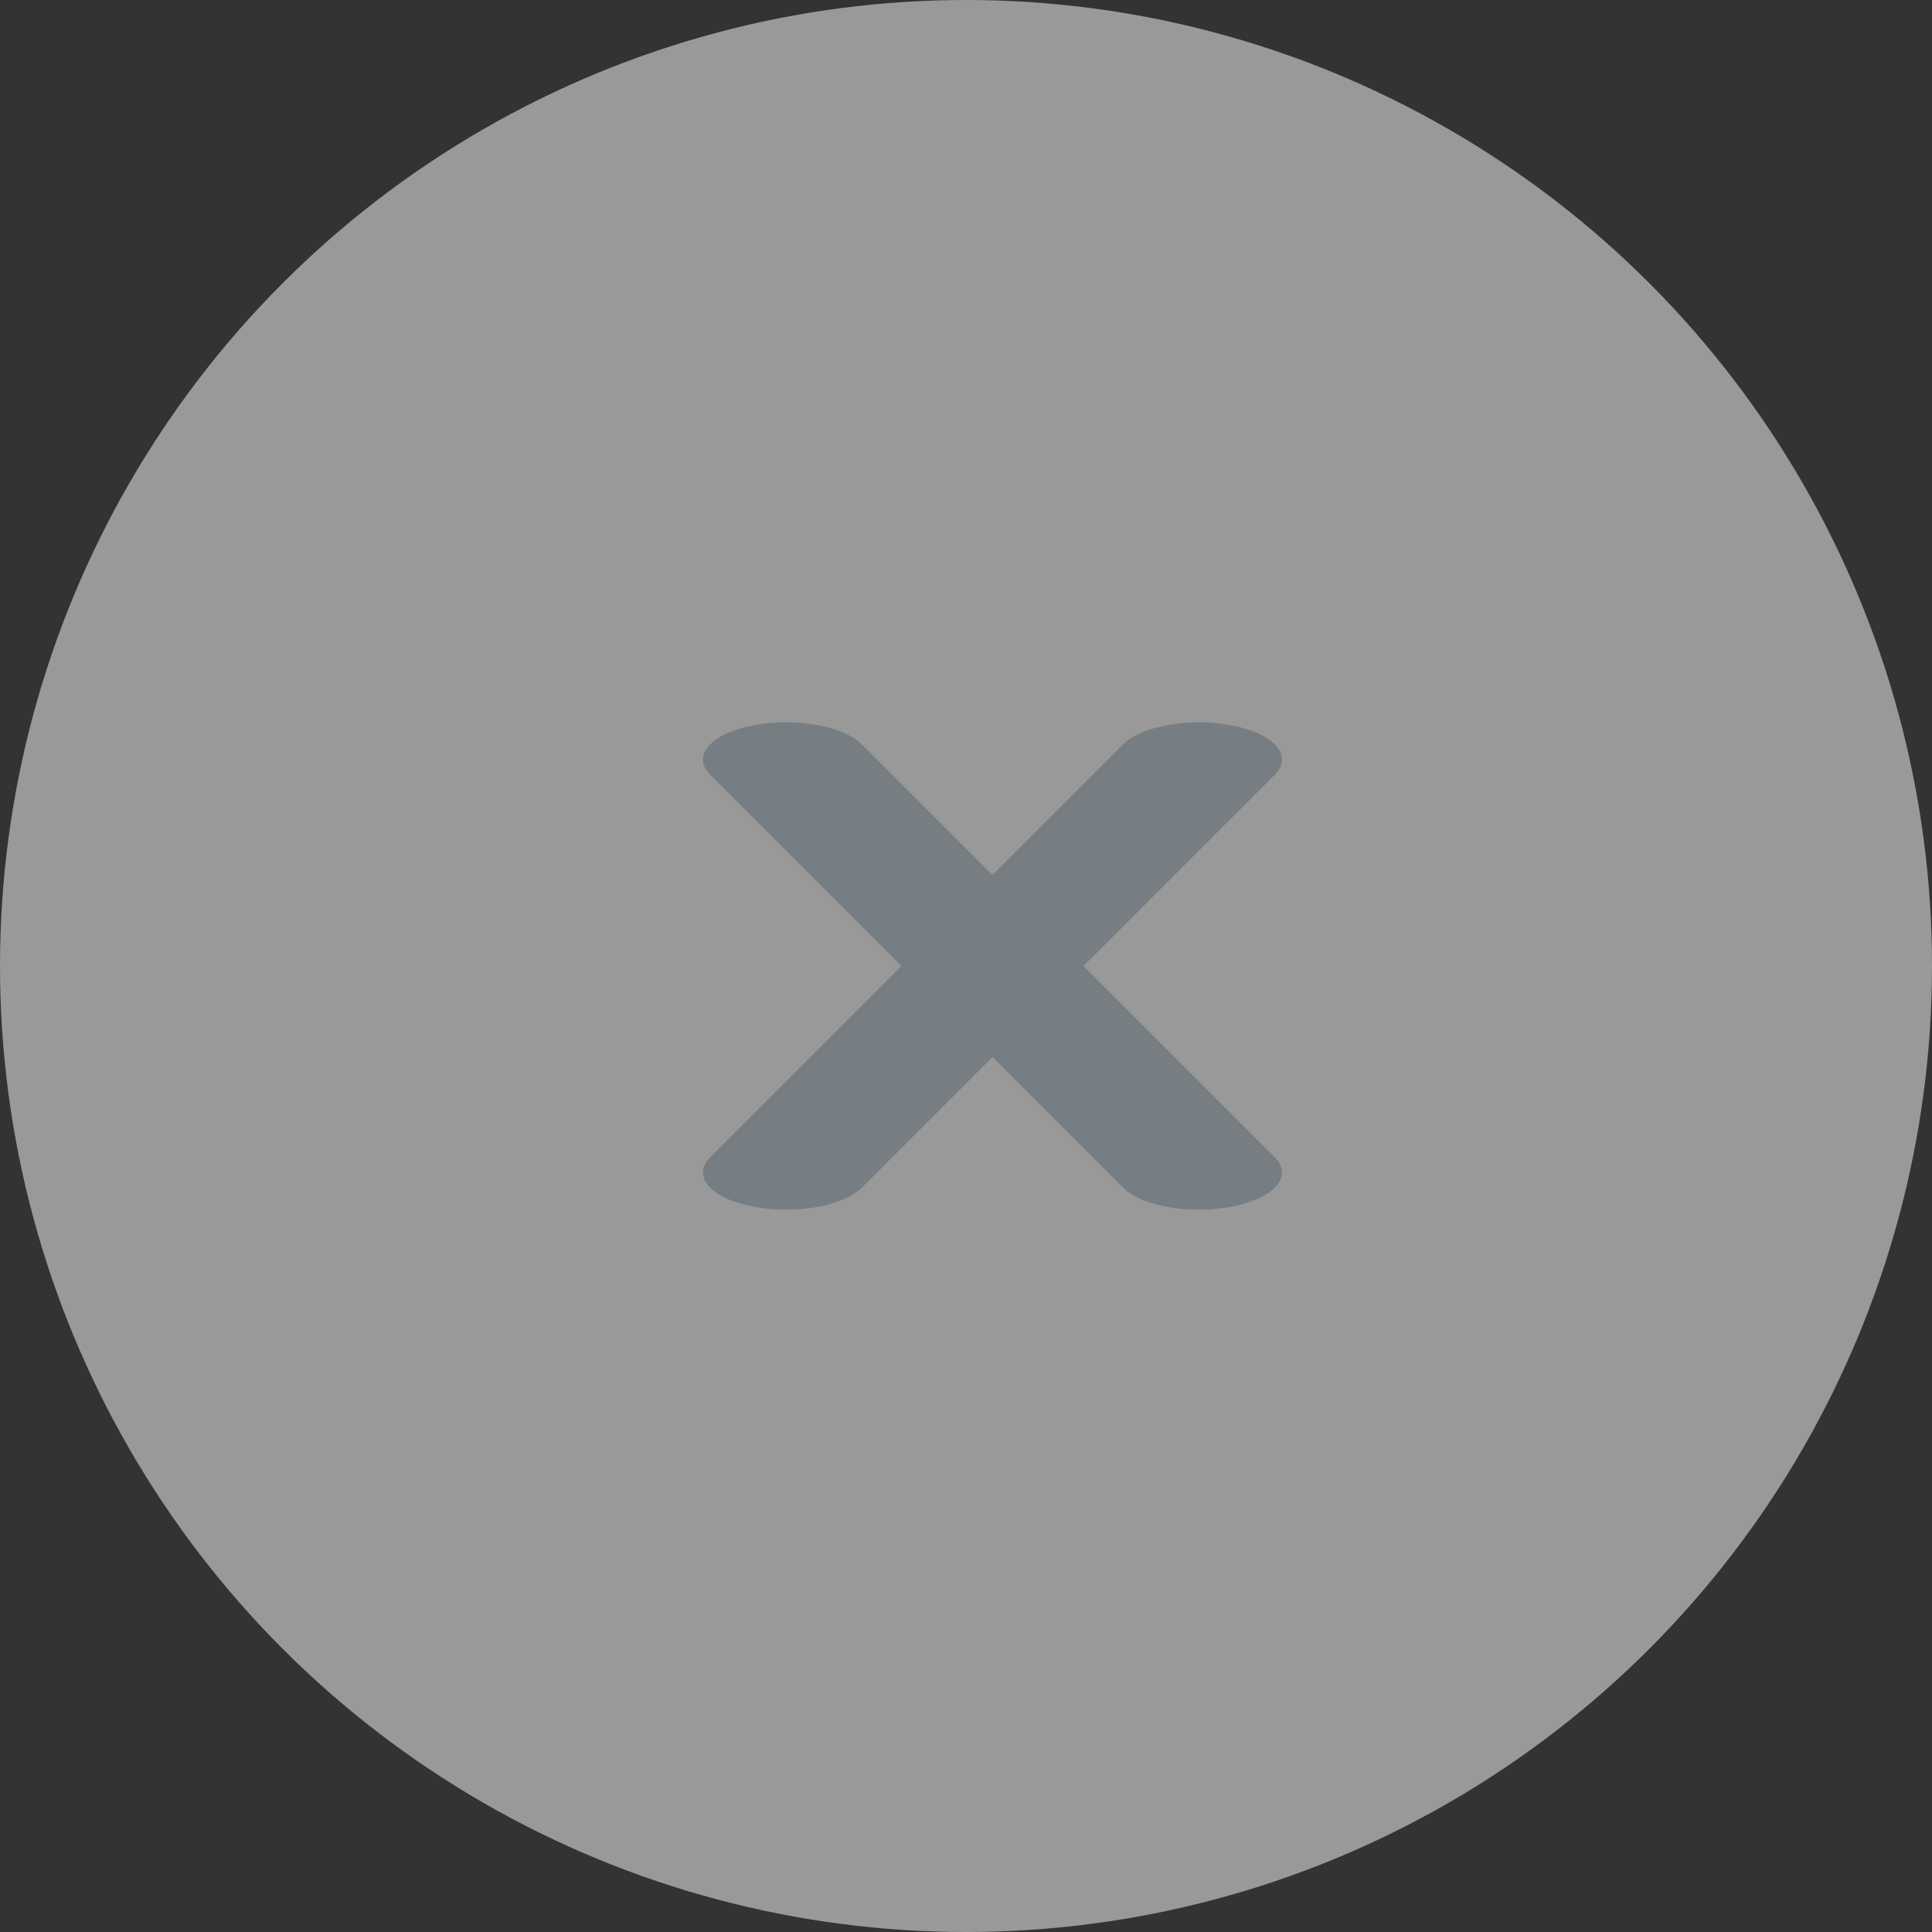
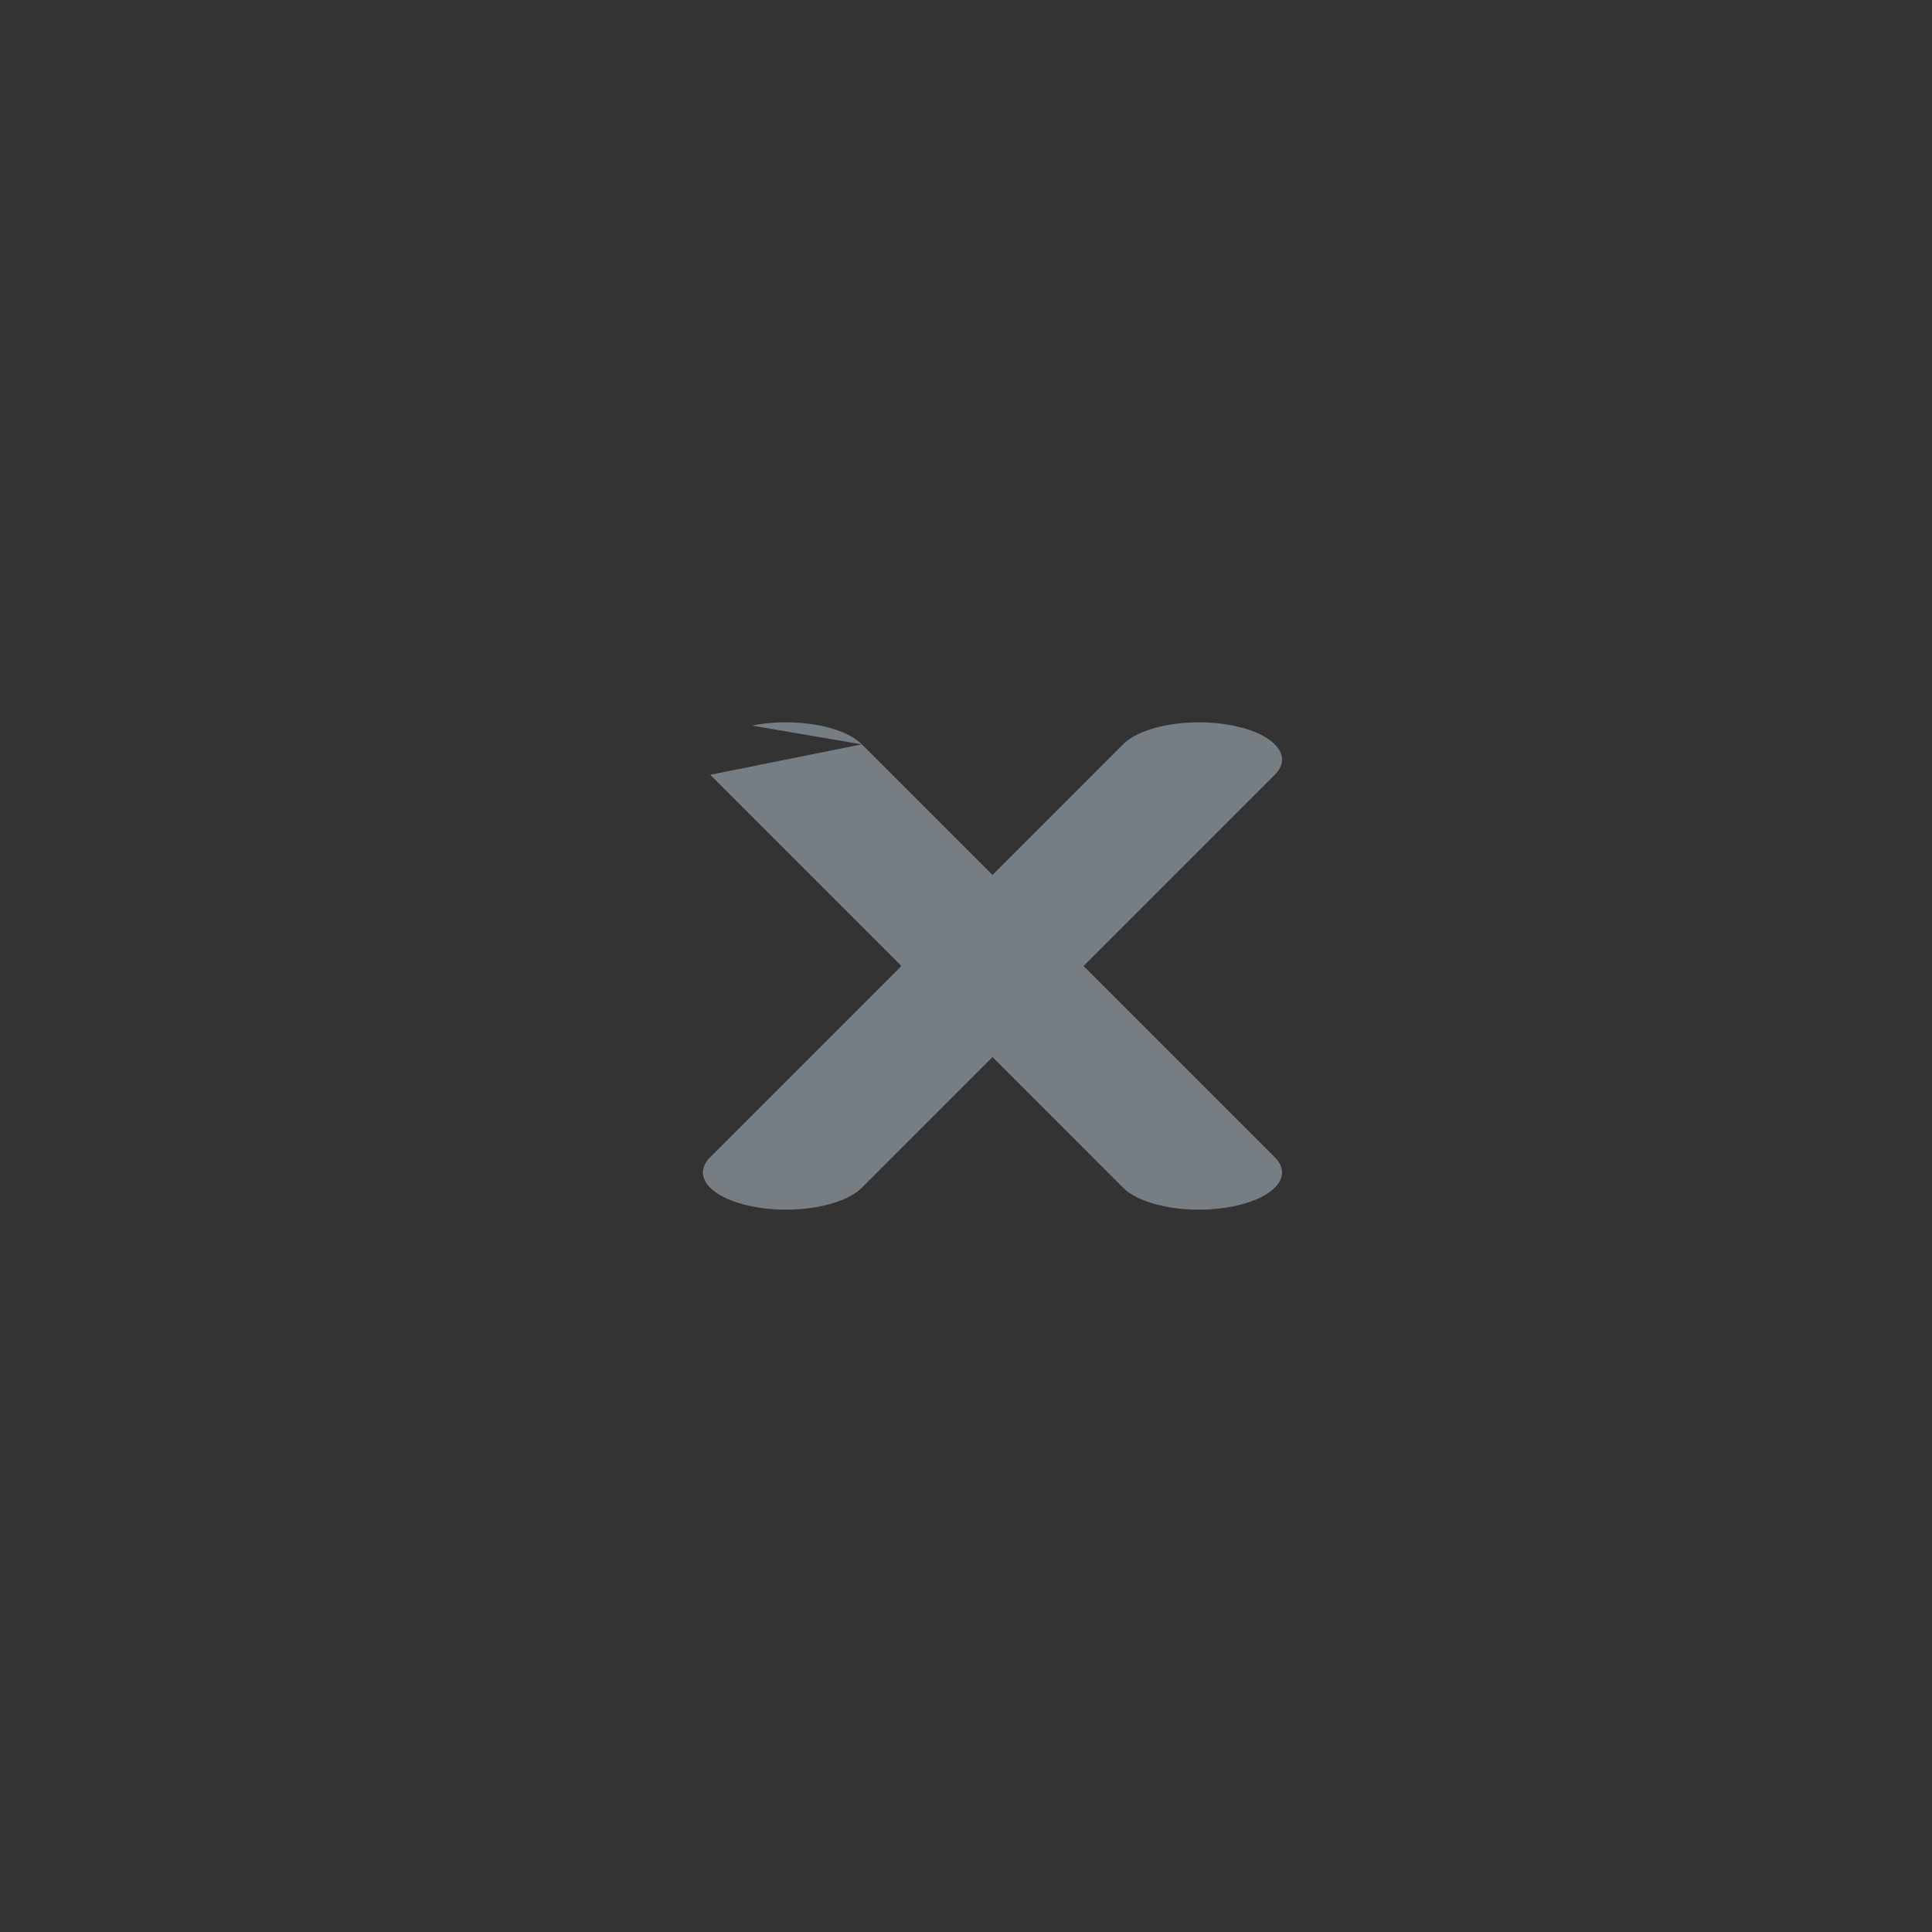
<svg xmlns="http://www.w3.org/2000/svg" width="30" height="30" viewBox="0 0 30 30" fill="none">
  <rect x="0" y="0" width="30" height="30" fill="#333333" stroke="none" />
  <g opacity="0.5">
-     <circle cx="15" cy="15" r="15" fill="white" />
-     <path d="M13.383 11.558C13.091 11.266 12.328 11.136 11.678 11.267C11.027 11.397 10.736 11.74 11.028 12.031L13.383 11.558ZM17.439 18.442C17.731 18.734 18.494 18.864 19.145 18.733C19.795 18.603 20.086 18.26 19.794 17.969L17.439 18.442ZM19.794 12.031C20.086 11.74 19.795 11.397 19.145 11.267C18.494 11.136 17.731 11.266 17.439 11.558L19.794 12.031ZM11.028 17.969C10.736 18.26 11.027 18.603 11.678 18.733C12.328 18.864 13.091 18.734 13.383 18.442L11.028 17.969ZM11.028 12.031L17.439 18.442L19.794 17.969L13.383 11.558L11.028 12.031ZM17.439 11.558L11.028 17.969L13.383 18.442L19.794 12.031L17.439 11.558Z" fill="#BACAD3" />
+     <path d="M13.383 11.558C13.091 11.266 12.328 11.136 11.678 11.267L13.383 11.558ZM17.439 18.442C17.731 18.734 18.494 18.864 19.145 18.733C19.795 18.603 20.086 18.26 19.794 17.969L17.439 18.442ZM19.794 12.031C20.086 11.74 19.795 11.397 19.145 11.267C18.494 11.136 17.731 11.266 17.439 11.558L19.794 12.031ZM11.028 17.969C10.736 18.26 11.027 18.603 11.678 18.733C12.328 18.864 13.091 18.734 13.383 18.442L11.028 17.969ZM11.028 12.031L17.439 18.442L19.794 17.969L13.383 11.558L11.028 12.031ZM17.439 11.558L11.028 17.969L13.383 18.442L19.794 12.031L17.439 11.558Z" fill="#BACAD3" />
  </g>
</svg>